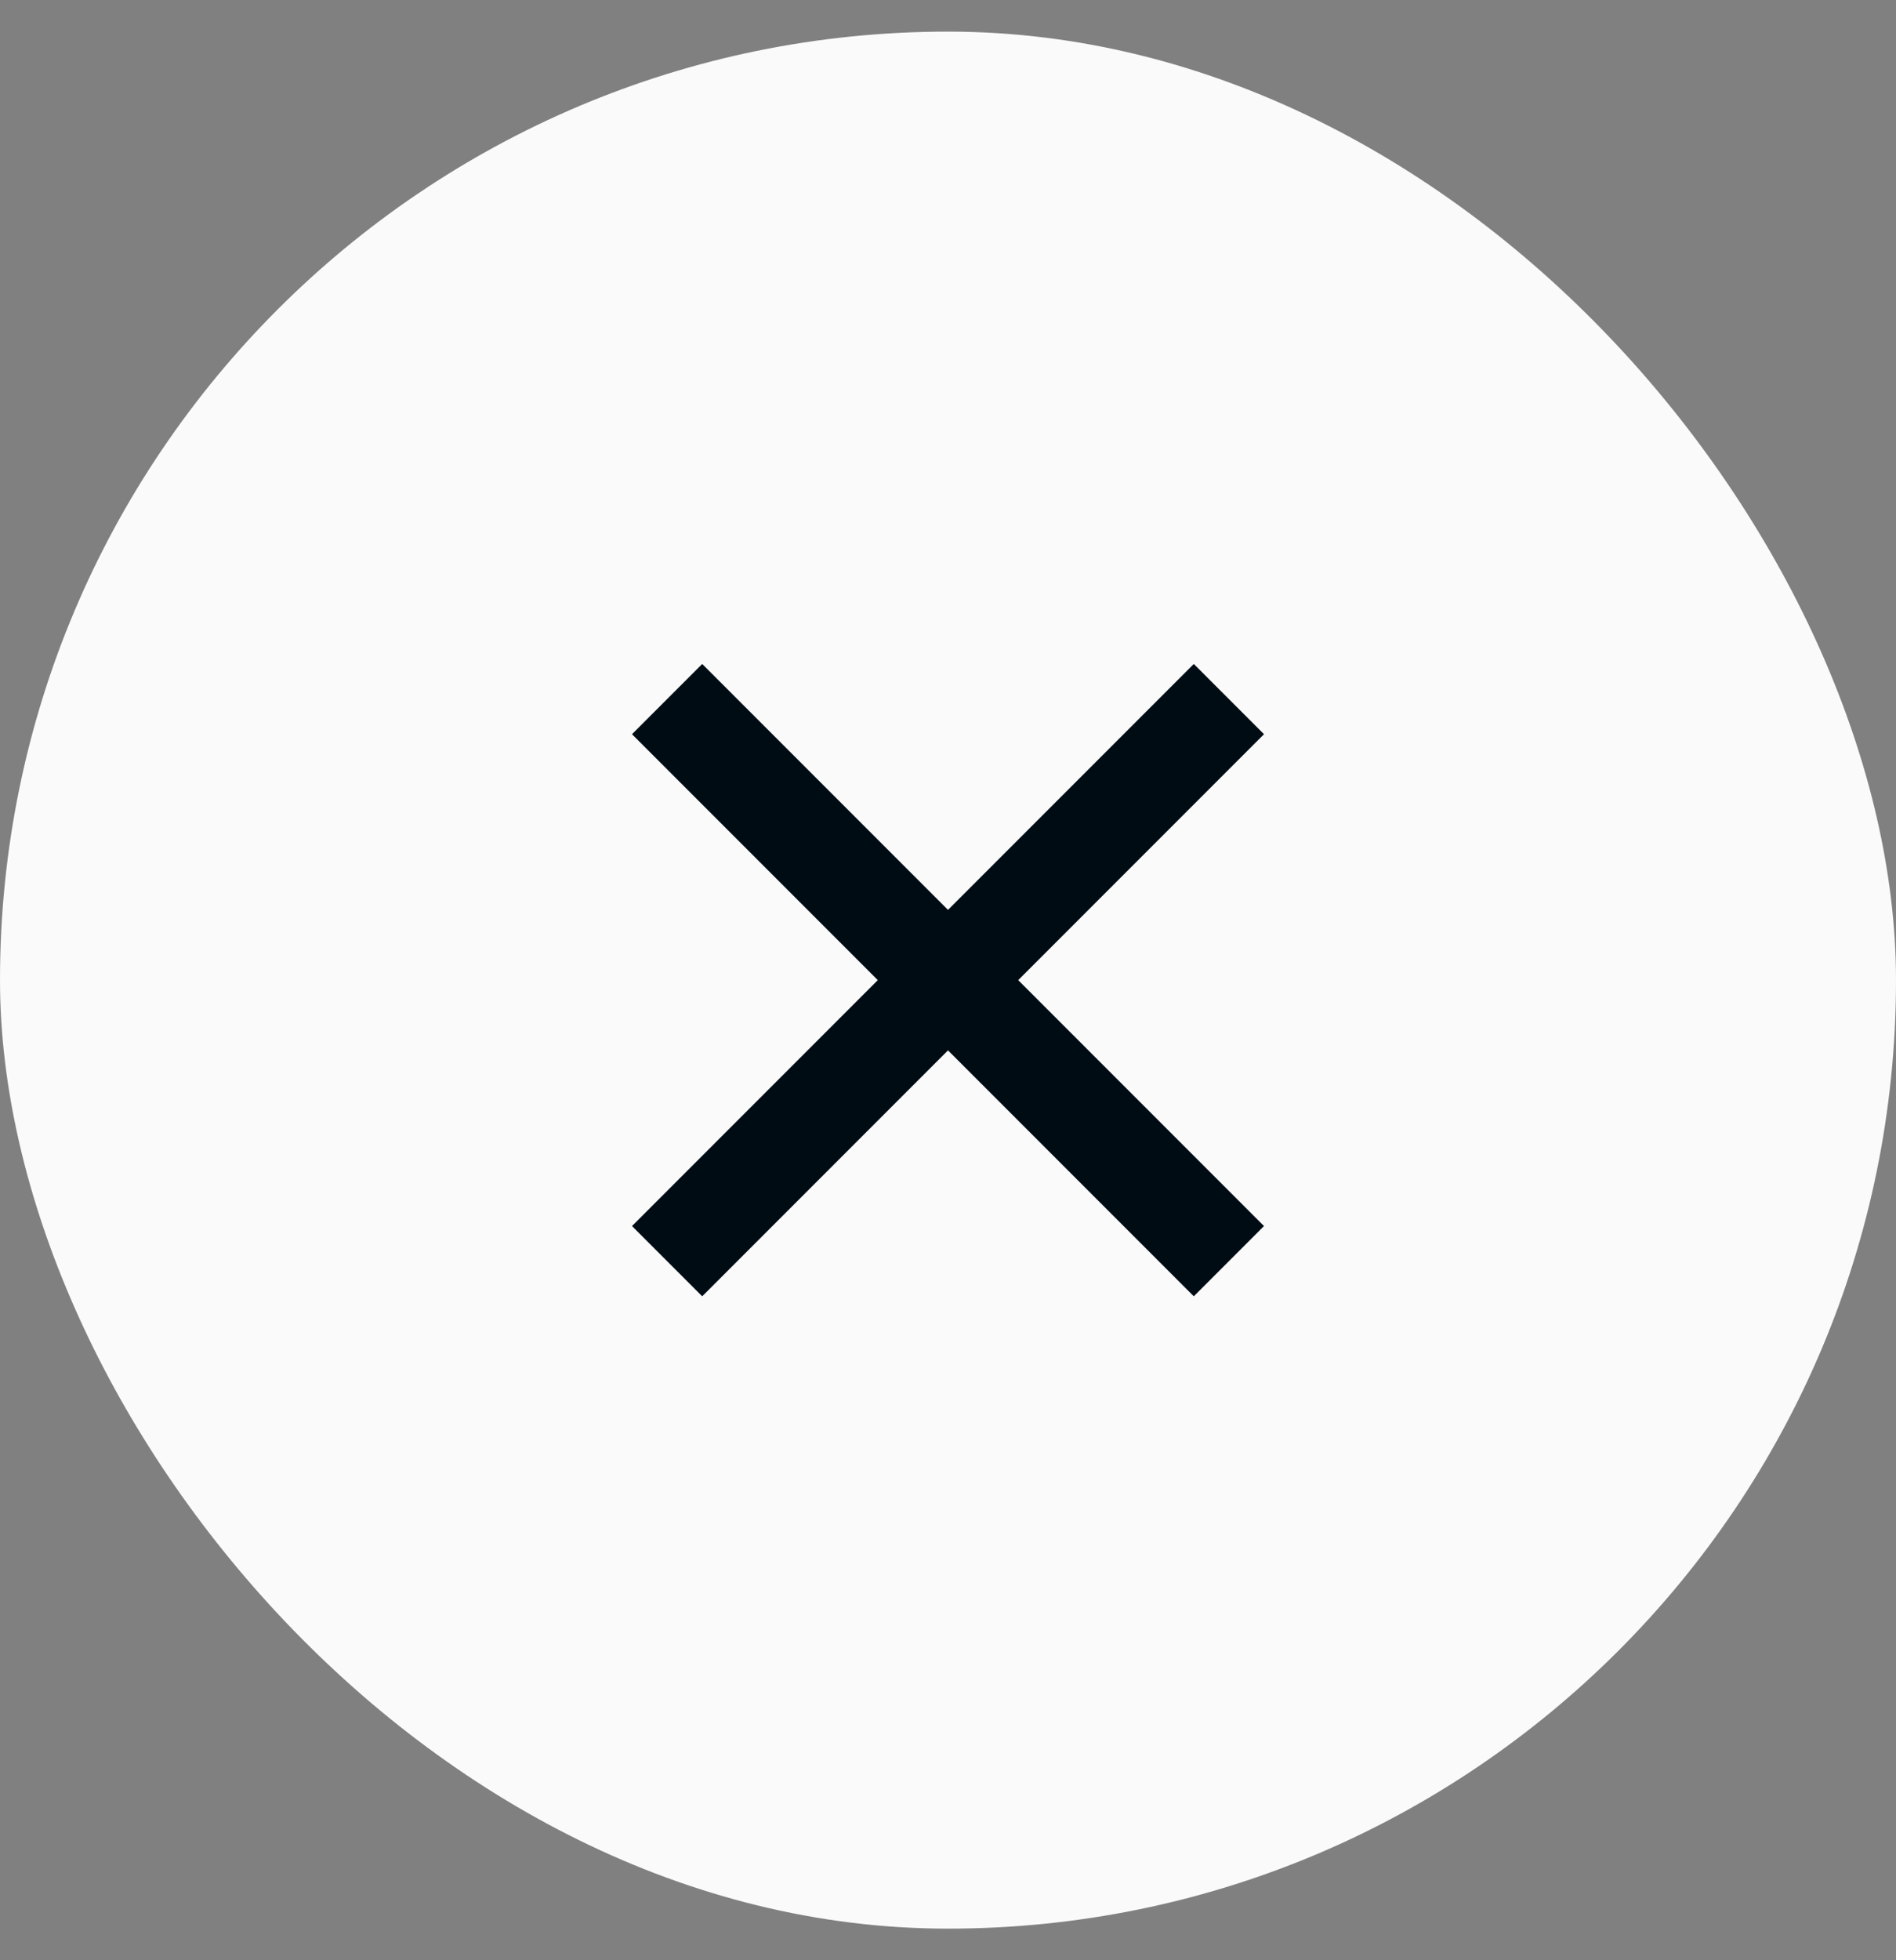
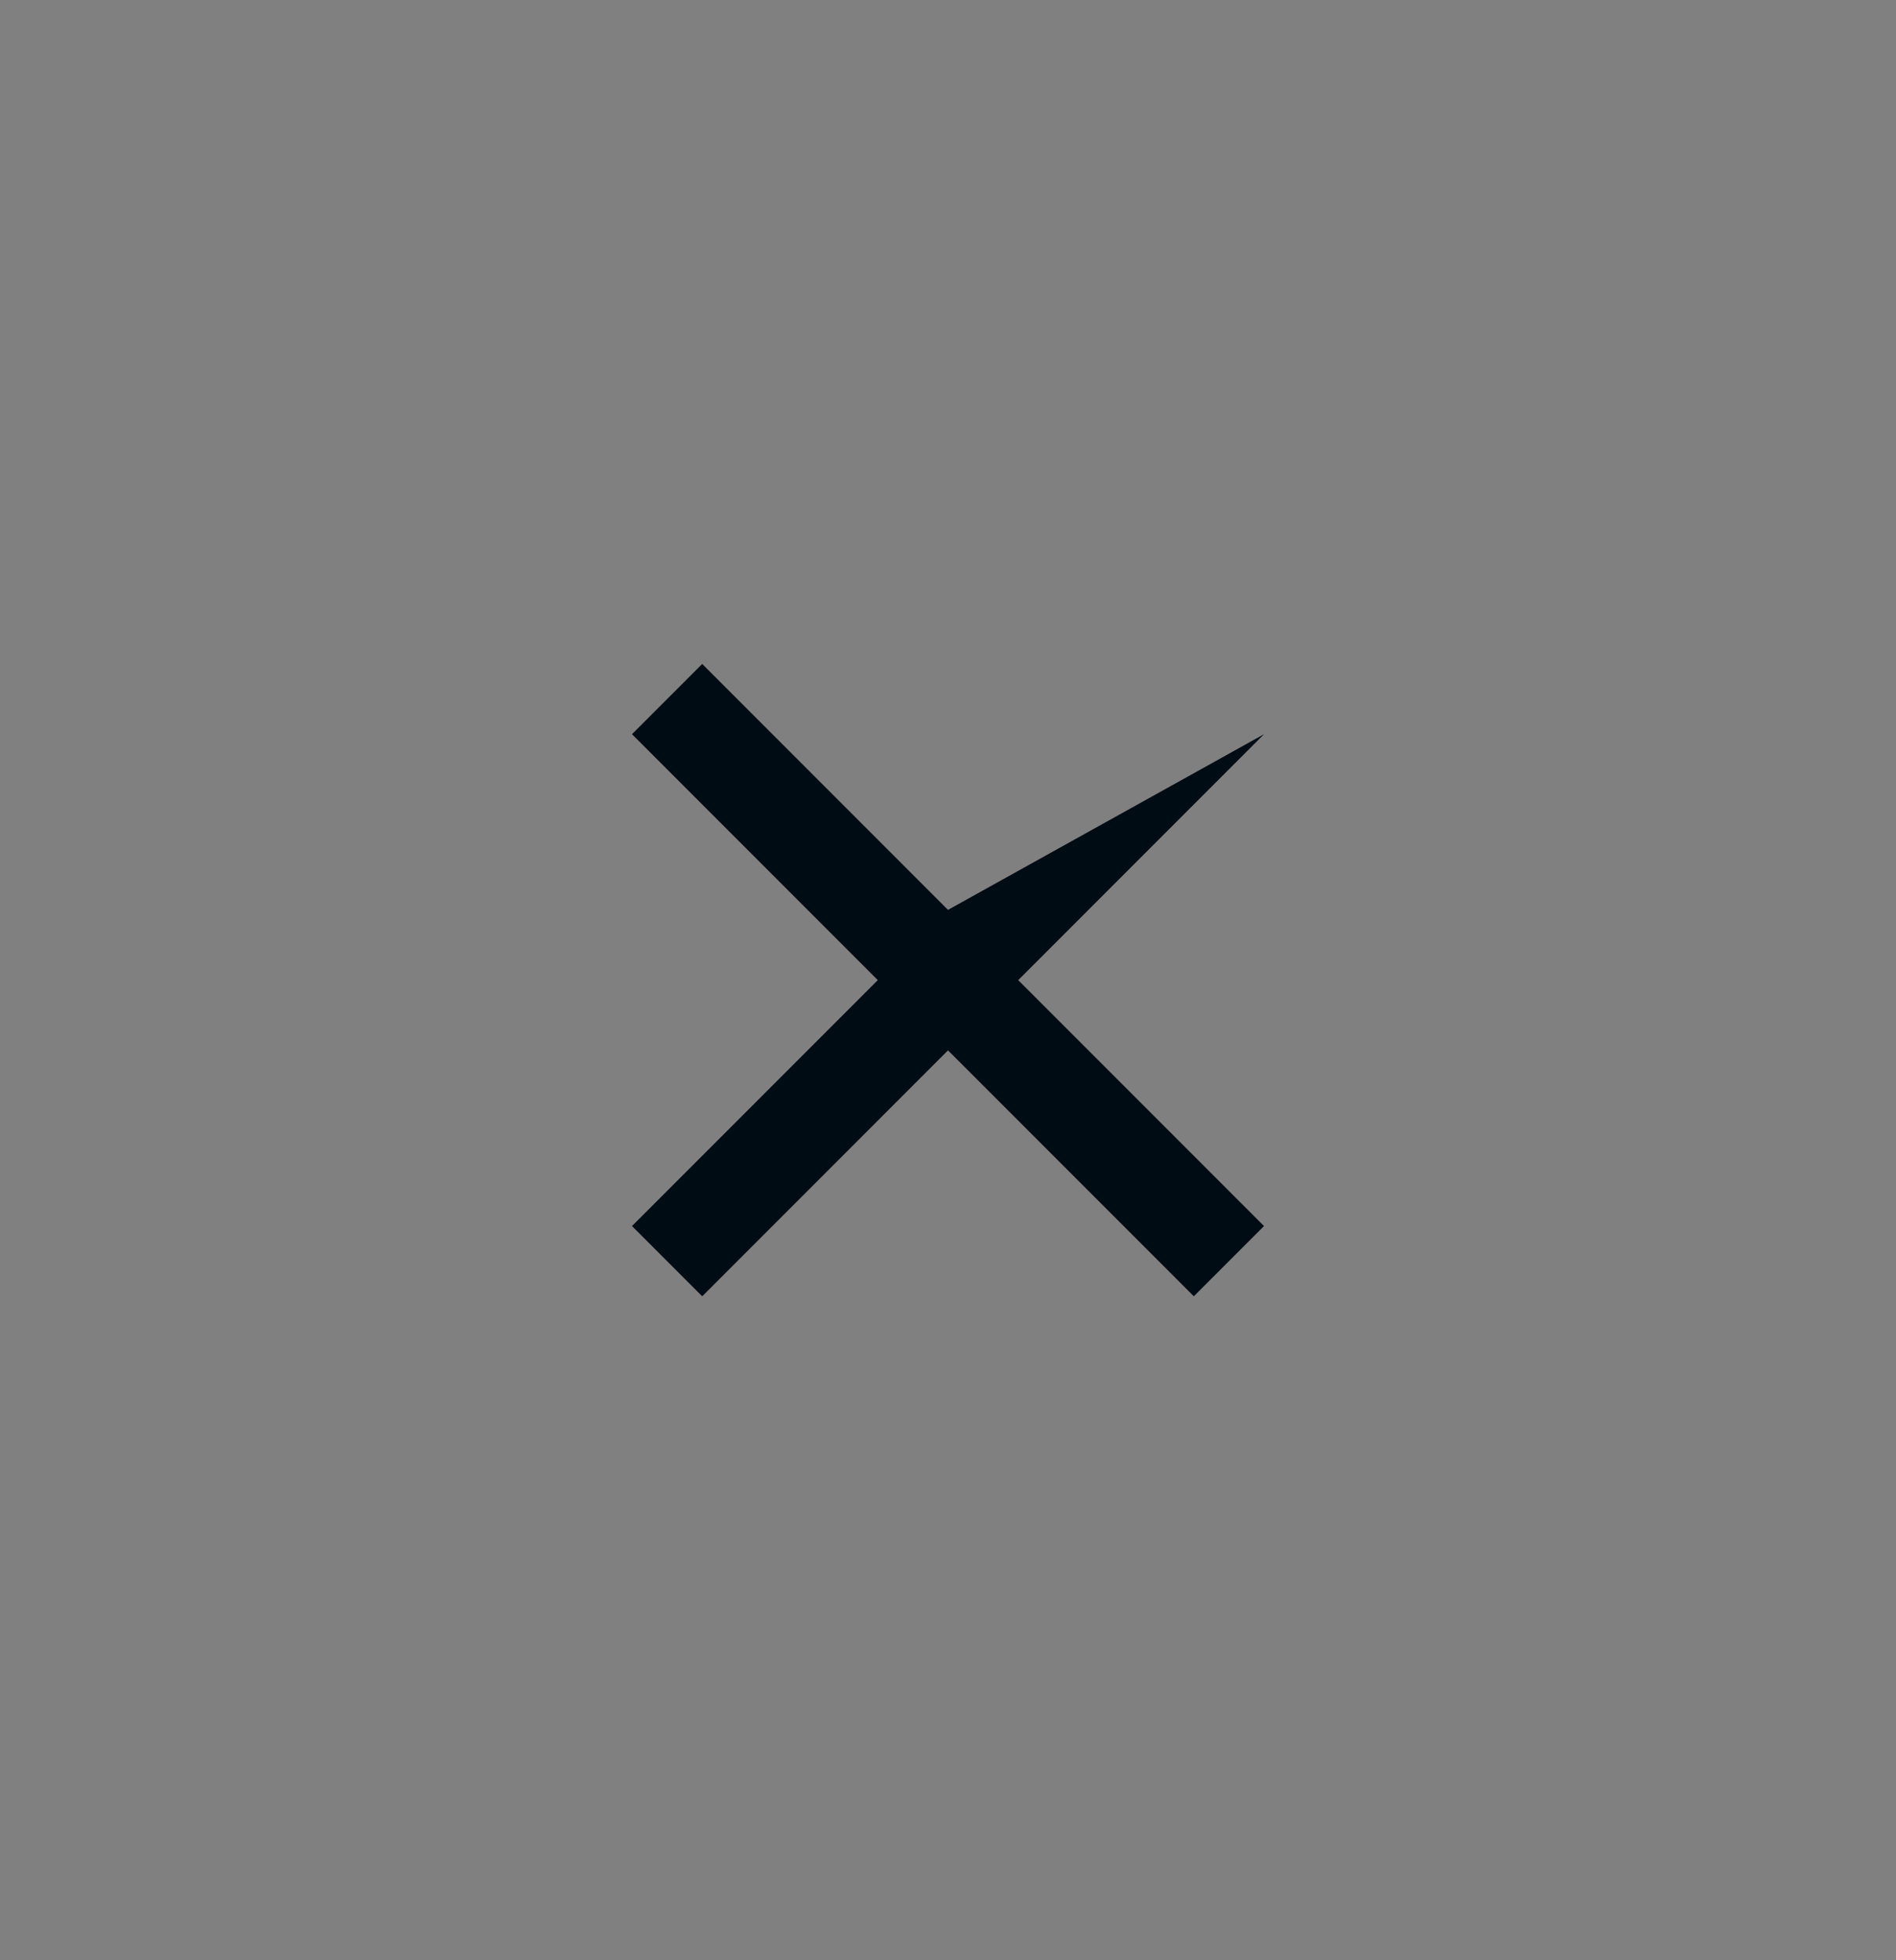
<svg xmlns="http://www.w3.org/2000/svg" width="30" height="31" viewBox="0 0 30 31" fill="none">
  <rect x="0" y="0" width="30" height="31" fill="#808080" stroke="none" />
-   <rect y="0.5" width="30" height="30" rx="15" fill="#FAFAFA" />
-   <path d="M15 14.389L18.889 10.5L20 11.611L16.111 15.5L20 19.389L18.889 20.5L15 16.611L11.111 20.5L10 19.389L13.889 15.5L10 11.611L11.111 10.5L15 14.389Z" fill="#000C14" />
+   <path d="M15 14.389L20 11.611L16.111 15.5L20 19.389L18.889 20.5L15 16.611L11.111 20.5L10 19.389L13.889 15.5L10 11.611L11.111 10.5L15 14.389Z" fill="#000C14" />
</svg>